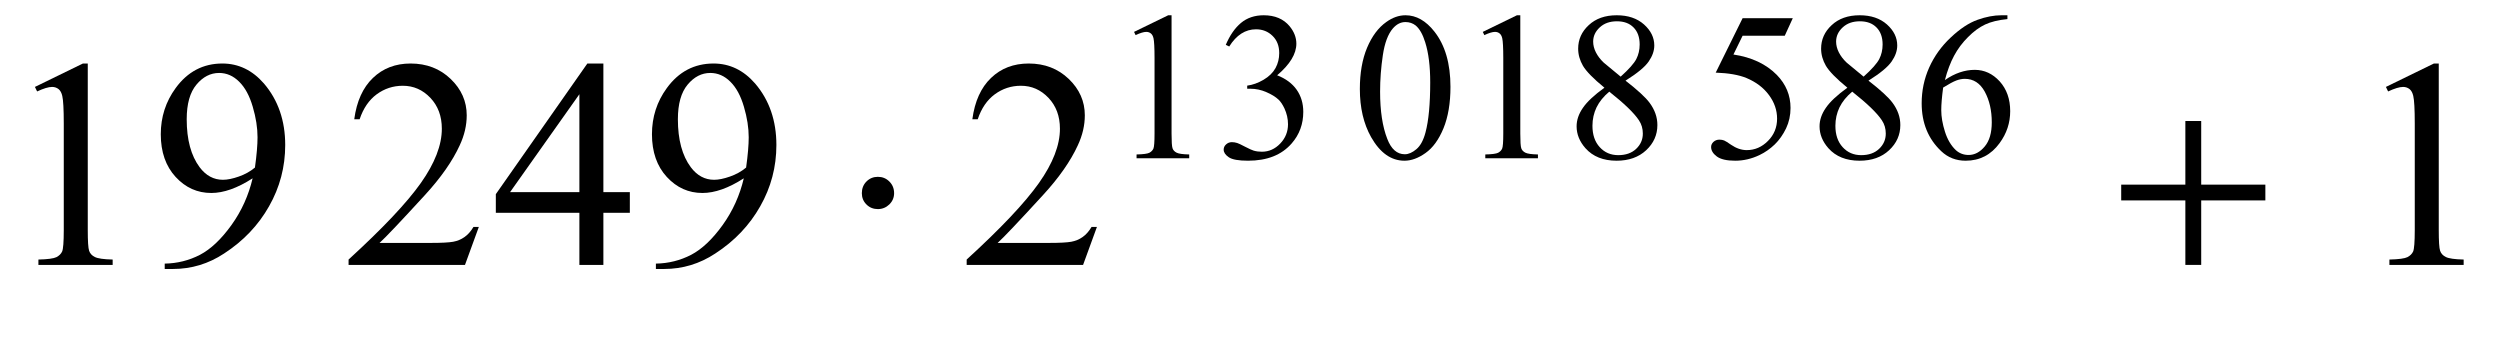
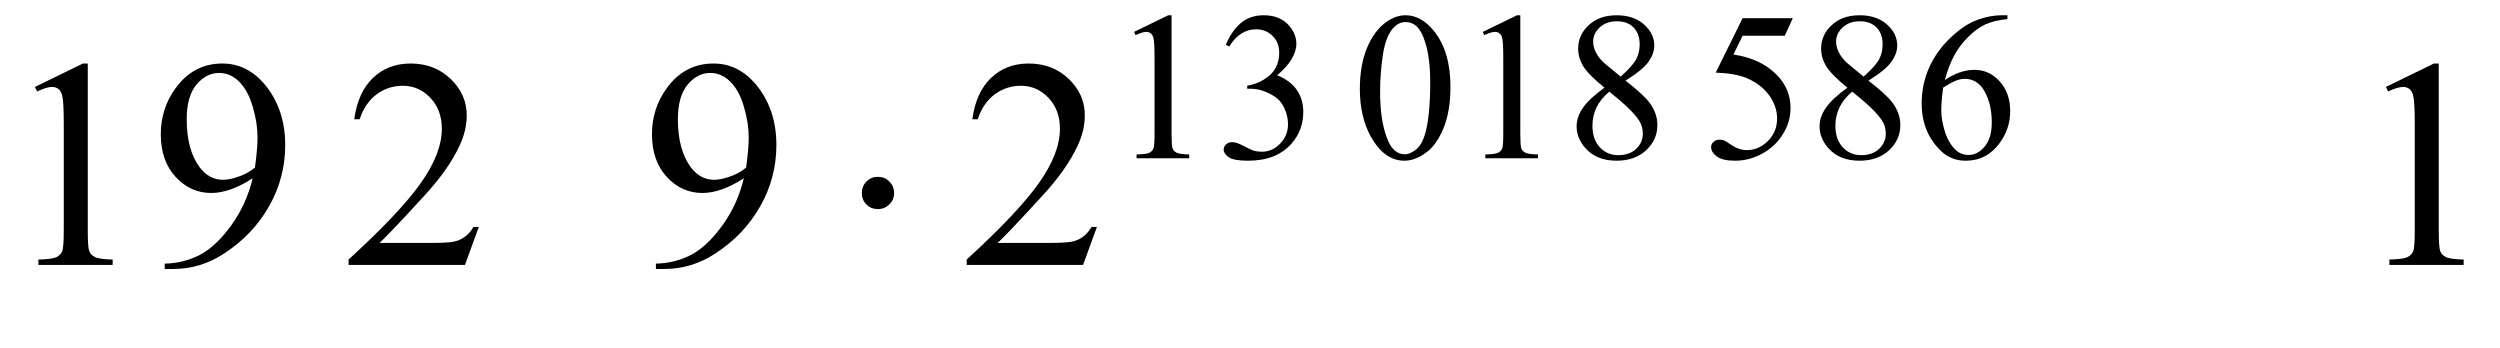
<svg xmlns="http://www.w3.org/2000/svg" xmlns:xlink="http://www.w3.org/1999/xlink" viewBox="0 0 151 21" version="1.1">
  <defs>
    <g>
      <symbol overflow="visible" id="glyph0-0">
        <path style="stroke:none;" d="M 2.496 0 L 2.496 -11.25 L 11.496 -11.25 L 11.496 0 Z M 2.777 -0.281 L 11.215 -0.281 L 11.215 -10.969 L 2.777 -10.969 Z M 2.777 -0.281 " />
      </symbol>
      <symbol overflow="visible" id="glyph0-1">
        <path style="stroke:none;" d="M 2.109 -10.75 L 5.008 -12.164 L 5.301 -12.164 L 5.301 -2.102 C 5.301 -1.434 5.328 -1.016 5.383 -0.852 C 5.438 -0.688 5.555 -0.562 5.73 -0.477 C 5.906 -0.387 6.266 -0.336 6.805 -0.324 L 6.805 0 L 2.32 0 L 2.32 -0.324 C 2.883 -0.336 3.246 -0.387 3.41 -0.469 C 3.574 -0.555 3.688 -0.668 3.754 -0.812 C 3.816 -0.957 3.852 -1.387 3.852 -2.102 L 3.852 -8.535 C 3.852 -9.402 3.82 -9.957 3.762 -10.203 C 3.719 -10.391 3.645 -10.531 3.539 -10.617 C 3.43 -10.703 3.297 -10.75 3.148 -10.75 C 2.93 -10.75 2.629 -10.656 2.242 -10.477 Z M 2.109 -10.75 " />
      </symbol>
      <symbol overflow="visible" id="glyph0-2">
        <path style="stroke:none;" d="M 0.949 0.246 L 0.949 -0.078 C 1.711 -0.09 2.422 -0.27 3.078 -0.609 C 3.734 -0.953 4.367 -1.555 4.98 -2.406 C 5.594 -3.262 6.016 -4.203 6.258 -5.23 C 5.336 -4.637 4.508 -4.344 3.762 -4.344 C 2.922 -4.344 2.207 -4.664 1.609 -5.312 C 1.012 -5.961 0.711 -6.82 0.711 -7.891 C 0.711 -8.934 1.012 -9.863 1.609 -10.68 C 2.328 -11.668 3.27 -12.164 4.43 -12.164 C 5.406 -12.164 6.246 -11.758 6.945 -10.953 C 7.801 -9.949 8.227 -8.711 8.227 -7.242 C 8.227 -5.918 7.902 -4.684 7.25 -3.539 C 6.602 -2.391 5.695 -1.441 4.535 -0.688 C 3.594 -0.066 2.562 0.246 1.449 0.246 Z M 6.398 -5.879 C 6.504 -6.641 6.555 -7.25 6.555 -7.707 C 6.555 -8.277 6.461 -8.891 6.266 -9.551 C 6.074 -10.211 5.801 -10.715 5.445 -11.066 C 5.09 -11.418 4.688 -11.594 4.234 -11.594 C 3.715 -11.594 3.258 -11.359 2.867 -10.891 C 2.473 -10.422 2.277 -9.723 2.277 -8.797 C 2.277 -7.562 2.539 -6.594 3.059 -5.898 C 3.438 -5.395 3.906 -5.141 4.465 -5.141 C 4.734 -5.141 5.055 -5.207 5.422 -5.336 C 5.793 -5.465 6.117 -5.645 6.398 -5.879 Z M 6.398 -5.879 " />
      </symbol>
      <symbol overflow="visible" id="glyph0-3">
        <path style="stroke:none;" d="M 8.254 -2.293 L 7.418 0 L 0.387 0 L 0.387 -0.324 C 2.453 -2.211 3.91 -3.754 4.754 -4.949 C 5.598 -6.145 6.02 -7.234 6.02 -8.227 C 6.02 -8.984 5.789 -9.602 5.328 -10.09 C 4.863 -10.578 4.309 -10.82 3.664 -10.82 C 3.078 -10.82 2.555 -10.648 2.086 -10.305 C 1.621 -9.961 1.277 -9.461 1.055 -8.797 L 0.73 -8.797 C 0.875 -9.883 1.254 -10.715 1.859 -11.293 C 2.465 -11.875 3.223 -12.164 4.133 -12.164 C 5.098 -12.164 5.906 -11.852 6.551 -11.234 C 7.199 -10.613 7.523 -9.879 7.523 -9.035 C 7.523 -8.43 7.383 -7.828 7.102 -7.227 C 6.668 -6.277 5.965 -5.27 4.992 -4.211 C 3.531 -2.617 2.621 -1.656 2.258 -1.328 L 5.371 -1.328 C 6.004 -1.328 6.445 -1.352 6.703 -1.398 C 6.957 -1.445 7.188 -1.539 7.391 -1.684 C 7.598 -1.828 7.773 -2.031 7.93 -2.293 Z M 8.254 -2.293 " />
      </symbol>
      <symbol overflow="visible" id="glyph0-4">
-         <path style="stroke:none;" d="M 8.375 -4.395 L 8.375 -3.148 L 6.777 -3.148 L 6.777 0 L 5.328 0 L 5.328 -3.148 L 0.281 -3.148 L 0.281 -4.273 L 5.809 -12.164 L 6.777 -12.164 L 6.777 -4.395 Z M 5.328 -4.395 L 5.328 -10.309 L 1.141 -4.395 Z M 5.328 -4.395 " />
-       </symbol>
+         </symbol>
      <symbol overflow="visible" id="glyph1-0">
        <path style="stroke:none;" d="M 1.062 0 L 1.062 -13.598 L 7.438 -13.598 L 7.438 0 Z M 2.125 -1.062 L 6.375 -1.062 L 6.375 -12.535 L 2.125 -12.535 Z M 2.125 -1.062 " />
      </symbol>
      <symbol overflow="visible" id="glyph1-1">
        <path style="stroke:none;" d="M 3.004 -4.332 C 3.004 -4.066 2.906 -3.84 2.715 -3.652 C 2.52 -3.465 2.289 -3.371 2.023 -3.371 C 1.754 -3.371 1.523 -3.461 1.336 -3.648 C 1.148 -3.832 1.055 -4.062 1.055 -4.332 C 1.055 -4.613 1.148 -4.852 1.336 -5.039 C 1.523 -5.227 1.754 -5.32 2.023 -5.32 C 2.297 -5.32 2.527 -5.227 2.719 -5.035 C 2.91 -4.844 3.004 -4.609 3.004 -4.332 Z M 3.004 -4.332 " />
      </symbol>
      <symbol overflow="visible" id="glyph1-2">
-         <path style="stroke:none;" d="M 9.828 -3.895 L 5.953 -3.895 L 5.953 0 L 4.996 0 L 4.996 -3.895 L 1.121 -3.895 L 1.121 -4.848 L 4.996 -4.848 L 4.996 -8.691 L 5.953 -8.691 L 5.953 -4.848 L 9.828 -4.848 Z M 9.828 -3.895 " />
-       </symbol>
+         </symbol>
      <symbol overflow="visible" id="glyph2-0">
        <path style="stroke:none;" d="M 1.773 0 L 1.773 -7.988 L 8.164 -7.988 L 8.164 0 Z M 1.973 -0.199 L 7.961 -0.199 L 7.961 -7.789 L 1.973 -7.789 Z M 1.973 -0.199 " />
      </symbol>
      <symbol overflow="visible" id="glyph2-1">
        <path style="stroke:none;" d="M 1.496 -7.633 L 3.559 -8.637 L 3.762 -8.637 L 3.762 -1.492 C 3.762 -1.016 3.781 -0.723 3.82 -0.605 C 3.859 -0.488 3.945 -0.398 4.07 -0.336 C 4.195 -0.273 4.445 -0.238 4.828 -0.23 L 4.828 0 L 1.648 0 L 1.648 -0.23 C 2.047 -0.238 2.305 -0.273 2.422 -0.332 C 2.539 -0.395 2.617 -0.477 2.664 -0.578 C 2.711 -0.68 2.734 -0.984 2.734 -1.492 L 2.734 -6.059 C 2.734 -6.676 2.711 -7.07 2.672 -7.246 C 2.641 -7.379 2.59 -7.477 2.512 -7.539 C 2.434 -7.602 2.344 -7.633 2.234 -7.633 C 2.082 -7.633 1.867 -7.566 1.59 -7.438 Z M 1.496 -7.633 " />
      </symbol>
      <symbol overflow="visible" id="glyph2-2">
        <path style="stroke:none;" d="M 0.648 -6.852 C 0.891 -7.422 1.195 -7.863 1.562 -8.172 C 1.93 -8.48 2.391 -8.637 2.938 -8.637 C 3.617 -8.637 4.137 -8.414 4.5 -7.977 C 4.773 -7.648 4.91 -7.293 4.91 -6.922 C 4.91 -6.305 4.523 -5.668 3.75 -5.012 C 4.27 -4.809 4.664 -4.516 4.93 -4.137 C 5.195 -3.758 5.328 -3.312 5.328 -2.801 C 5.328 -2.07 5.098 -1.434 4.629 -0.898 C 4.023 -0.199 3.145 0.148 1.992 0.148 C 1.422 0.148 1.031 0.078 0.828 -0.062 C 0.621 -0.203 0.52 -0.355 0.52 -0.52 C 0.52 -0.641 0.566 -0.746 0.664 -0.836 C 0.762 -0.926 0.879 -0.973 1.016 -0.973 C 1.121 -0.973 1.227 -0.957 1.336 -0.922 C 1.406 -0.902 1.566 -0.828 1.816 -0.695 C 2.066 -0.566 2.238 -0.488 2.332 -0.461 C 2.488 -0.414 2.652 -0.395 2.828 -0.395 C 3.25 -0.395 3.621 -0.559 3.934 -0.887 C 4.25 -1.215 4.406 -1.605 4.406 -2.055 C 4.406 -2.383 4.332 -2.703 4.188 -3.016 C 4.078 -3.246 3.961 -3.422 3.832 -3.543 C 3.652 -3.711 3.406 -3.863 3.094 -3.996 C 2.781 -4.133 2.465 -4.199 2.141 -4.199 L 1.941 -4.199 L 1.941 -4.387 C 2.27 -4.43 2.598 -4.547 2.93 -4.742 C 3.262 -4.938 3.5 -5.172 3.652 -5.449 C 3.801 -5.723 3.875 -6.023 3.875 -6.352 C 3.875 -6.781 3.742 -7.129 3.473 -7.391 C 3.203 -7.656 2.871 -7.789 2.473 -7.789 C 1.828 -7.789 1.289 -7.441 0.855 -6.75 Z M 0.648 -6.852 " />
      </symbol>
      <symbol overflow="visible" id="glyph2-3">
        <path style="stroke:none;" d="M 0.461 -4.18 C 0.461 -5.145 0.605 -5.977 0.898 -6.676 C 1.191 -7.371 1.578 -7.891 2.059 -8.23 C 2.434 -8.5 2.82 -8.637 3.219 -8.637 C 3.867 -8.637 4.453 -8.305 4.969 -7.645 C 5.613 -6.824 5.934 -5.715 5.934 -4.312 C 5.934 -3.332 5.793 -2.496 5.512 -1.809 C 5.227 -1.121 4.867 -0.625 4.426 -0.316 C 3.988 -0.004 3.566 0.148 3.156 0.148 C 2.352 0.148 1.68 -0.328 1.141 -1.277 C 0.688 -2.082 0.461 -3.051 0.461 -4.18 Z M 1.684 -4.023 C 1.684 -2.859 1.828 -1.91 2.117 -1.172 C 2.352 -0.555 2.707 -0.242 3.176 -0.242 C 3.402 -0.242 3.633 -0.344 3.875 -0.547 C 4.117 -0.75 4.301 -1.086 4.426 -1.559 C 4.617 -2.273 4.711 -3.285 4.711 -4.586 C 4.711 -5.551 4.613 -6.355 4.41 -7 C 4.262 -7.48 4.07 -7.82 3.832 -8.02 C 3.66 -8.156 3.453 -8.227 3.215 -8.227 C 2.93 -8.227 2.68 -8.098 2.457 -7.844 C 2.16 -7.5 1.957 -6.957 1.848 -6.215 C 1.738 -5.477 1.684 -4.746 1.684 -4.023 Z M 1.684 -4.023 " />
      </symbol>
      <symbol overflow="visible" id="glyph2-4">
        <path style="stroke:none;" d="M 2.453 -4.262 C 1.781 -4.812 1.352 -5.254 1.156 -5.586 C 0.965 -5.918 0.867 -6.262 0.867 -6.621 C 0.867 -7.172 1.078 -7.645 1.504 -8.039 C 1.93 -8.438 2.492 -8.637 3.195 -8.637 C 3.879 -8.637 4.426 -8.453 4.844 -8.082 C 5.258 -7.711 5.465 -7.289 5.465 -6.812 C 5.465 -6.496 5.355 -6.176 5.129 -5.848 C 4.906 -5.52 4.438 -5.133 3.727 -4.688 C 4.457 -4.121 4.941 -3.676 5.18 -3.352 C 5.496 -2.926 5.652 -2.48 5.652 -2.008 C 5.652 -1.414 5.426 -0.906 4.973 -0.484 C 4.52 -0.062 3.926 0.148 3.188 0.148 C 2.387 0.148 1.758 -0.102 1.309 -0.605 C 0.953 -1.008 0.773 -1.449 0.773 -1.93 C 0.773 -2.305 0.898 -2.676 1.152 -3.043 C 1.402 -3.41 1.836 -3.816 2.453 -4.262 Z M 3.434 -4.93 C 3.934 -5.379 4.246 -5.734 4.379 -5.992 C 4.512 -6.254 4.582 -6.547 4.582 -6.875 C 4.582 -7.312 4.457 -7.656 4.211 -7.902 C 3.965 -8.152 3.633 -8.273 3.207 -8.273 C 2.781 -8.273 2.438 -8.152 2.172 -7.906 C 1.906 -7.66 1.773 -7.375 1.773 -7.047 C 1.773 -6.828 1.828 -6.613 1.938 -6.395 C 2.047 -6.18 2.203 -5.973 2.41 -5.777 Z M 2.746 -4.023 C 2.402 -3.734 2.145 -3.418 1.977 -3.074 C 1.812 -2.73 1.73 -2.359 1.73 -1.961 C 1.73 -1.422 1.875 -0.992 2.168 -0.672 C 2.461 -0.348 2.836 -0.188 3.289 -0.188 C 3.738 -0.188 4.098 -0.312 4.367 -0.566 C 4.637 -0.82 4.773 -1.129 4.773 -1.492 C 4.773 -1.793 4.695 -2.059 4.535 -2.297 C 4.242 -2.738 3.645 -3.312 2.746 -4.023 Z M 2.746 -4.023 " />
      </symbol>
      <symbol overflow="visible" id="glyph2-5">
        <path style="stroke:none;" d="M 5.547 -8.461 L 5.062 -7.402 L 2.516 -7.402 L 1.961 -6.266 C 3.062 -6.102 3.934 -5.691 4.582 -5.035 C 5.133 -4.469 5.41 -3.805 5.41 -3.039 C 5.41 -2.594 5.32 -2.184 5.141 -1.805 C 4.957 -1.426 4.73 -1.102 4.457 -0.836 C 4.18 -0.57 3.875 -0.355 3.539 -0.195 C 3.059 0.035 2.57 0.148 2.066 0.148 C 1.559 0.148 1.188 0.062 0.957 -0.109 C 0.727 -0.281 0.613 -0.473 0.613 -0.68 C 0.613 -0.797 0.66 -0.898 0.754 -0.988 C 0.852 -1.078 0.973 -1.125 1.117 -1.125 C 1.227 -1.125 1.32 -1.105 1.402 -1.074 C 1.484 -1.039 1.621 -0.953 1.816 -0.816 C 2.129 -0.602 2.445 -0.492 2.766 -0.492 C 3.25 -0.492 3.68 -0.676 4.047 -1.047 C 4.414 -1.414 4.598 -1.863 4.598 -2.391 C 4.598 -2.902 4.434 -3.379 4.105 -3.82 C 3.777 -4.266 3.324 -4.605 2.746 -4.848 C 2.293 -5.035 1.676 -5.145 0.891 -5.172 L 2.516 -8.461 Z M 5.547 -8.461 " />
      </symbol>
      <symbol overflow="visible" id="glyph2-6">
        <path style="stroke:none;" d="M 5.73 -8.637 L 5.73 -8.406 C 5.18 -8.352 4.73 -8.242 4.383 -8.078 C 4.035 -7.914 3.691 -7.664 3.355 -7.324 C 3.016 -6.988 2.734 -6.613 2.512 -6.199 C 2.289 -5.785 2.102 -5.293 1.953 -4.723 C 2.551 -5.137 3.152 -5.34 3.758 -5.34 C 4.336 -5.34 4.836 -5.109 5.262 -4.645 C 5.684 -4.176 5.898 -3.578 5.898 -2.844 C 5.898 -2.137 5.684 -1.492 5.254 -0.91 C 4.738 -0.203 4.055 0.148 3.207 0.148 C 2.629 0.148 2.137 -0.043 1.734 -0.426 C 0.945 -1.168 0.551 -2.133 0.551 -3.32 C 0.551 -4.078 0.699 -4.797 1.004 -5.48 C 1.309 -6.16 1.742 -6.766 2.305 -7.293 C 2.867 -7.824 3.41 -8.18 3.926 -8.363 C 4.441 -8.547 4.922 -8.637 5.367 -8.637 Z M 1.848 -4.27 C 1.773 -3.707 1.734 -3.254 1.734 -2.906 C 1.734 -2.508 1.809 -2.074 1.957 -1.605 C 2.105 -1.137 2.324 -0.766 2.613 -0.492 C 2.828 -0.297 3.086 -0.199 3.387 -0.199 C 3.75 -0.199 4.074 -0.371 4.359 -0.711 C 4.645 -1.051 4.785 -1.539 4.785 -2.172 C 4.785 -2.883 4.645 -3.5 4.363 -4.02 C 4.078 -4.539 3.676 -4.797 3.156 -4.797 C 3 -4.797 2.828 -4.766 2.648 -4.699 C 2.469 -4.633 2.199 -4.488 1.848 -4.27 Z M 1.848 -4.27 " />
      </symbol>
    </g>
  </defs>
  <g id="surface873452">
    <g style="fill:rgb(0%,0%,0%);fill-opacity:1;">
      <use xlink:href="#glyph0-1" x="0" y="16" />
      <use xlink:href="#glyph0-2" x="9" y="16" />
    </g>
    <g style="fill:rgb(0%,0%,0%);fill-opacity:1;">
      <use xlink:href="#glyph0-3" x="20.667" y="16" />
      <use xlink:href="#glyph0-4" x="29.667" y="16" />
      <use xlink:href="#glyph0-2" x="38.667" y="16" />
    </g>
    <g style="fill:rgb(0%,0%,0%);fill-opacity:1;">
      <use xlink:href="#glyph1-1" x="51" y="16" />
    </g>
    <g style="fill:rgb(0%,0%,0%);fill-opacity:1;">
      <use xlink:href="#glyph0-3" x="58" y="16" />
    </g>
    <g style="fill:rgb(0%,0%,0%);fill-opacity:1;">
      <use xlink:href="#glyph2-1" x="67" y="9.559" />
      <use xlink:href="#glyph2-2" x="73.39" y="9.559" />
    </g>
    <g style="fill:rgb(0%,0%,0%);fill-opacity:1;">
      <use xlink:href="#glyph2-3" x="81.674" y="9.559" />
      <use xlink:href="#glyph2-1" x="88.064" y="9.559" />
      <use xlink:href="#glyph2-4" x="94.454" y="9.559" />
    </g>
    <g style="fill:rgb(0%,0%,0%);fill-opacity:1;">
      <use xlink:href="#glyph2-5" x="102.738" y="9.559" />
      <use xlink:href="#glyph2-4" x="109.128" y="9.559" />
      <use xlink:href="#glyph2-6" x="115.518" y="9.559" />
    </g>
    <g style="fill:rgb(0%,0%,0%);fill-opacity:1;">
      <use xlink:href="#glyph1-2" x="127" y="16" />
    </g>
    <g style="fill:rgb(0%,0%,0%);fill-opacity:1;">
      <use xlink:href="#glyph0-1" x="142" y="16" />
    </g>
  </g>
</svg>